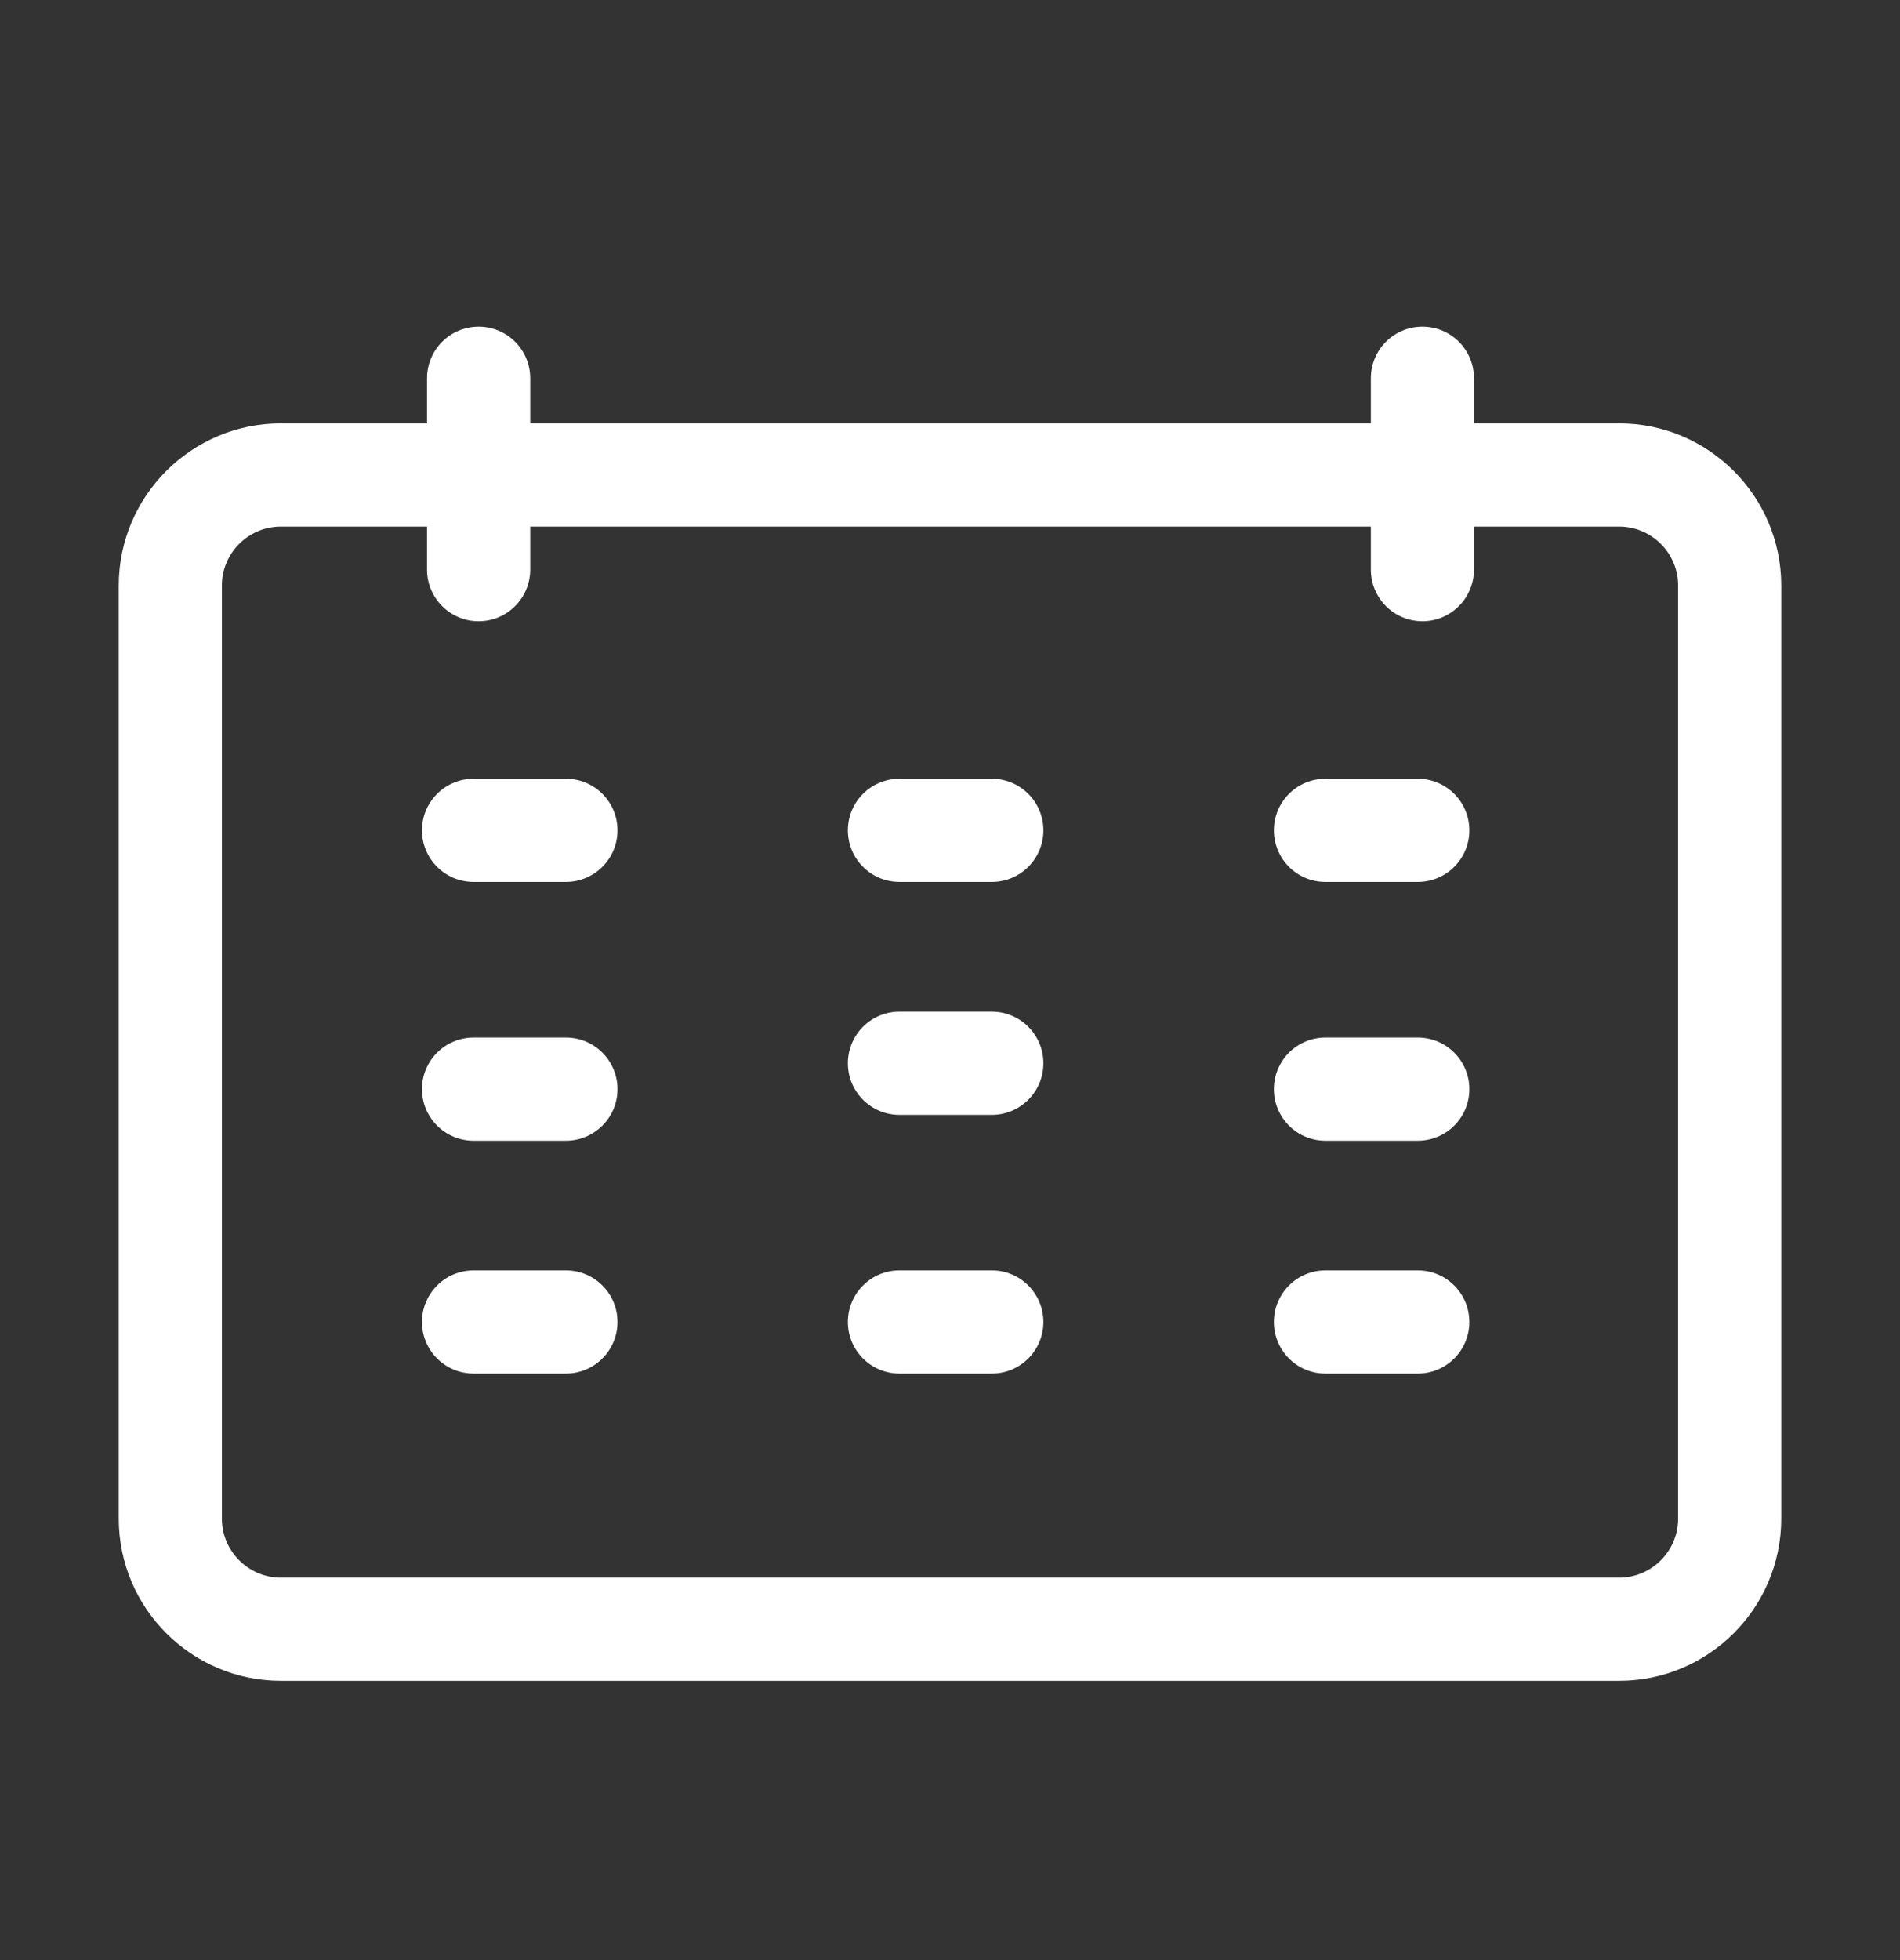
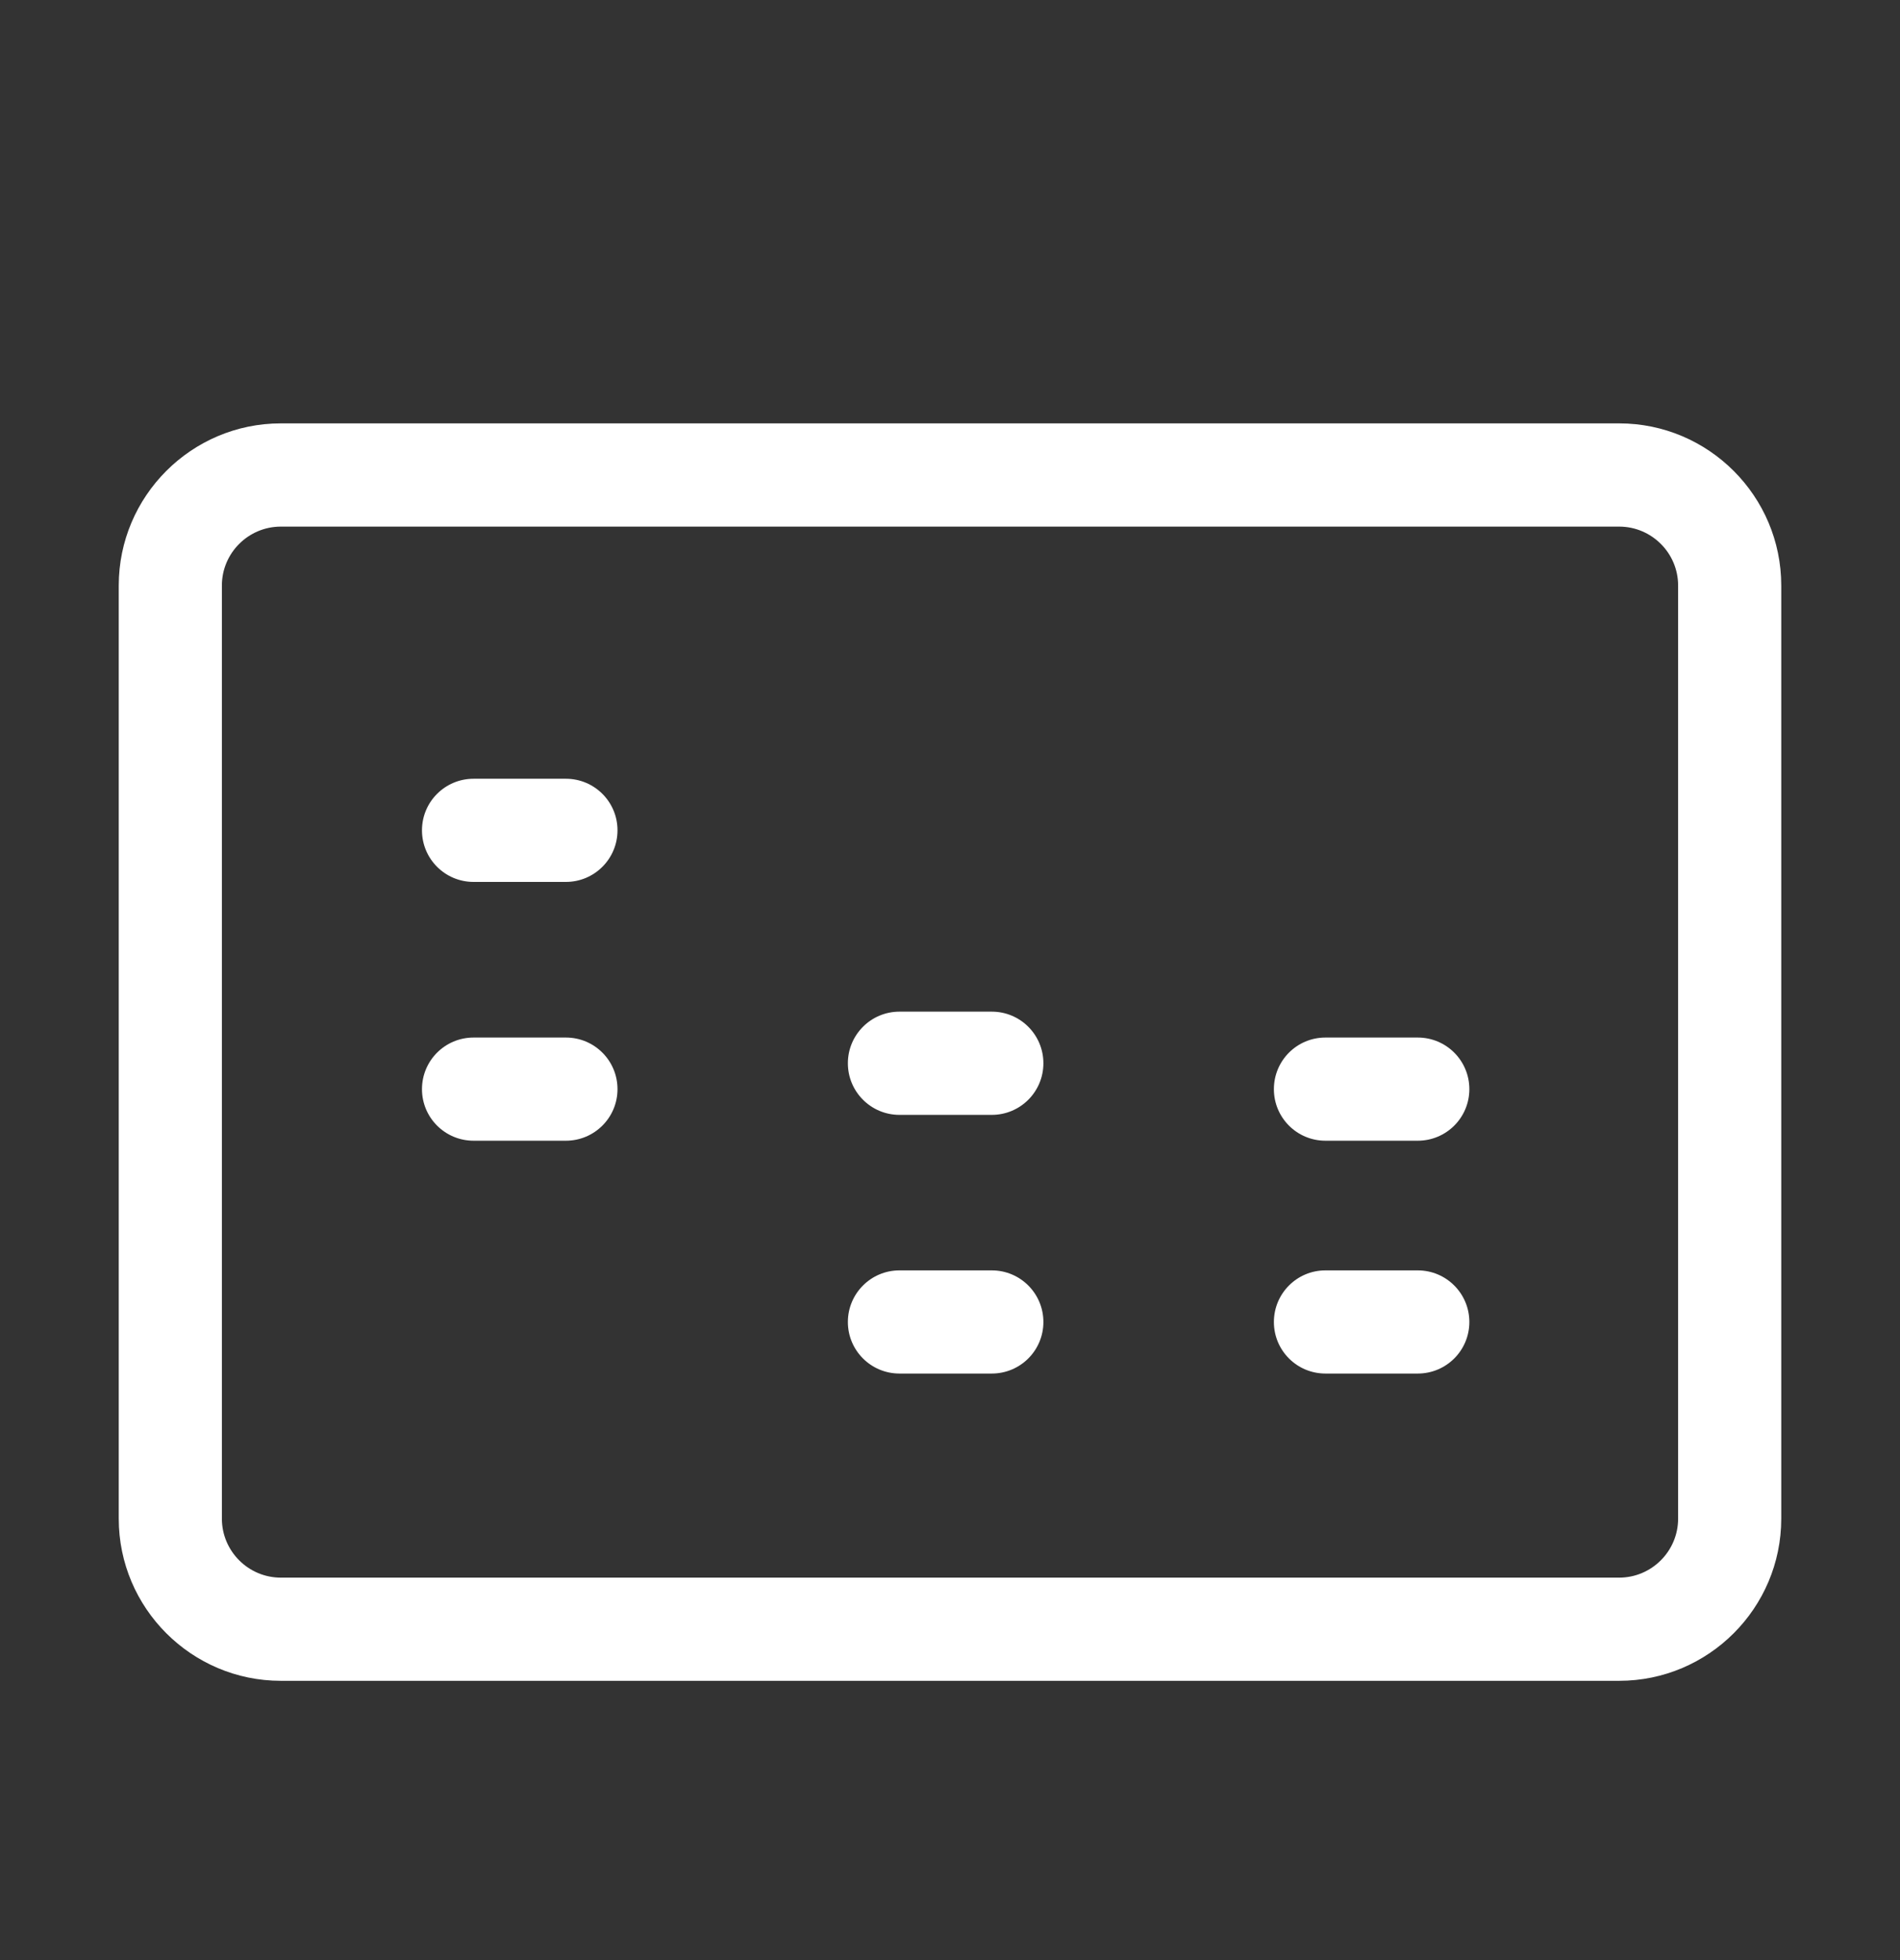
<svg xmlns="http://www.w3.org/2000/svg" width="32" height="33" viewBox="0 0 32 33" fill="none">
  <rect x="0" y="0" width="32" height="33" fill="#333333" stroke="none" />
  <path d="M27.27 28.298H4.73C3.225 28.298 2 27.073 2 25.568V9.858C2 8.353 3.225 7.128 4.73 7.128H27.27C28.775 7.128 30 8.353 30 9.858V25.568C30 27.073 28.775 28.298 27.27 28.298ZM4.73 8.866C4.183 8.866 3.737 9.311 3.737 9.858V25.568C3.737 26.115 4.183 26.561 4.73 26.561H27.27C27.817 26.561 28.263 26.115 28.263 25.568V9.858C28.263 9.311 27.817 8.866 27.27 8.866H4.73Z" fill="white" />
-   <path d="M23.878 14.848H22.323C21.843 14.848 21.455 14.46 21.455 13.979C21.455 13.499 21.843 13.111 22.323 13.111H23.878C24.358 13.111 24.747 13.499 24.747 13.979C24.747 14.46 24.358 14.848 23.878 14.848Z" fill="white" />
  <path d="M23.878 19.205H22.323C21.843 19.205 21.455 18.817 21.455 18.337C21.455 17.856 21.843 17.468 22.323 17.468H23.878C24.358 17.468 24.747 17.856 24.747 18.337C24.747 18.817 24.358 19.205 23.878 19.205Z" fill="white" />
  <path d="M23.878 23.125H22.323C21.843 23.125 21.455 22.737 21.455 22.257C21.455 21.777 21.843 21.388 22.323 21.388H23.878C24.358 21.388 24.747 21.777 24.747 22.257C24.747 22.737 24.358 23.125 23.878 23.125Z" fill="white" />
  <path d="M16.704 23.125H15.149C14.669 23.125 14.28 22.737 14.28 22.257C14.28 21.777 14.669 21.388 15.149 21.388H16.704C17.184 21.388 17.573 21.777 17.573 22.257C17.573 22.737 17.184 23.125 16.704 23.125Z" fill="white" />
  <path d="M16.704 18.77H15.149C14.669 18.77 14.28 18.381 14.28 17.901C14.28 17.421 14.669 17.032 15.149 17.032H16.704C17.184 17.032 17.573 17.421 17.573 17.901C17.573 18.381 17.184 18.77 16.704 18.77Z" fill="white" />
-   <path d="M16.704 14.848H15.149C14.669 14.848 14.28 14.46 14.28 13.979C14.28 13.499 14.669 13.111 15.149 13.111H16.704C17.184 13.111 17.573 13.499 17.573 13.979C17.573 14.46 17.184 14.848 16.704 14.848Z" fill="white" />
  <path d="M9.531 14.848H7.976C7.496 14.848 7.107 14.46 7.107 13.979C7.107 13.499 7.496 13.111 7.976 13.111H9.531C10.011 13.111 10.4 13.499 10.4 13.979C10.4 14.46 10.01 14.848 9.531 14.848Z" fill="white" />
  <path d="M9.531 19.205H7.976C7.496 19.205 7.107 18.817 7.107 18.337C7.107 17.856 7.496 17.468 7.976 17.468H9.531C10.011 17.468 10.4 17.856 10.4 18.337C10.4 18.817 10.01 19.205 9.531 19.205Z" fill="white" />
-   <path d="M9.531 23.125H7.976C7.496 23.125 7.107 22.737 7.107 22.257C7.107 21.777 7.496 21.388 7.976 21.388H9.531C10.011 21.388 10.4 21.777 10.4 22.257C10.4 22.737 10.01 23.125 9.531 23.125Z" fill="white" />
-   <path d="M8.061 10.459C7.581 10.459 7.192 10.07 7.192 9.59V6.369C7.192 5.888 7.581 5.5 8.061 5.5C8.541 5.5 8.93 5.888 8.93 6.369V9.59C8.93 10.069 8.541 10.459 8.061 10.459Z" fill="white" />
-   <path d="M23.957 10.459C23.476 10.459 23.088 10.07 23.088 9.59V6.369C23.088 5.888 23.476 5.5 23.957 5.5C24.437 5.5 24.825 5.888 24.825 6.369V9.59C24.825 10.069 24.436 10.459 23.957 10.459Z" fill="white" />
</svg>